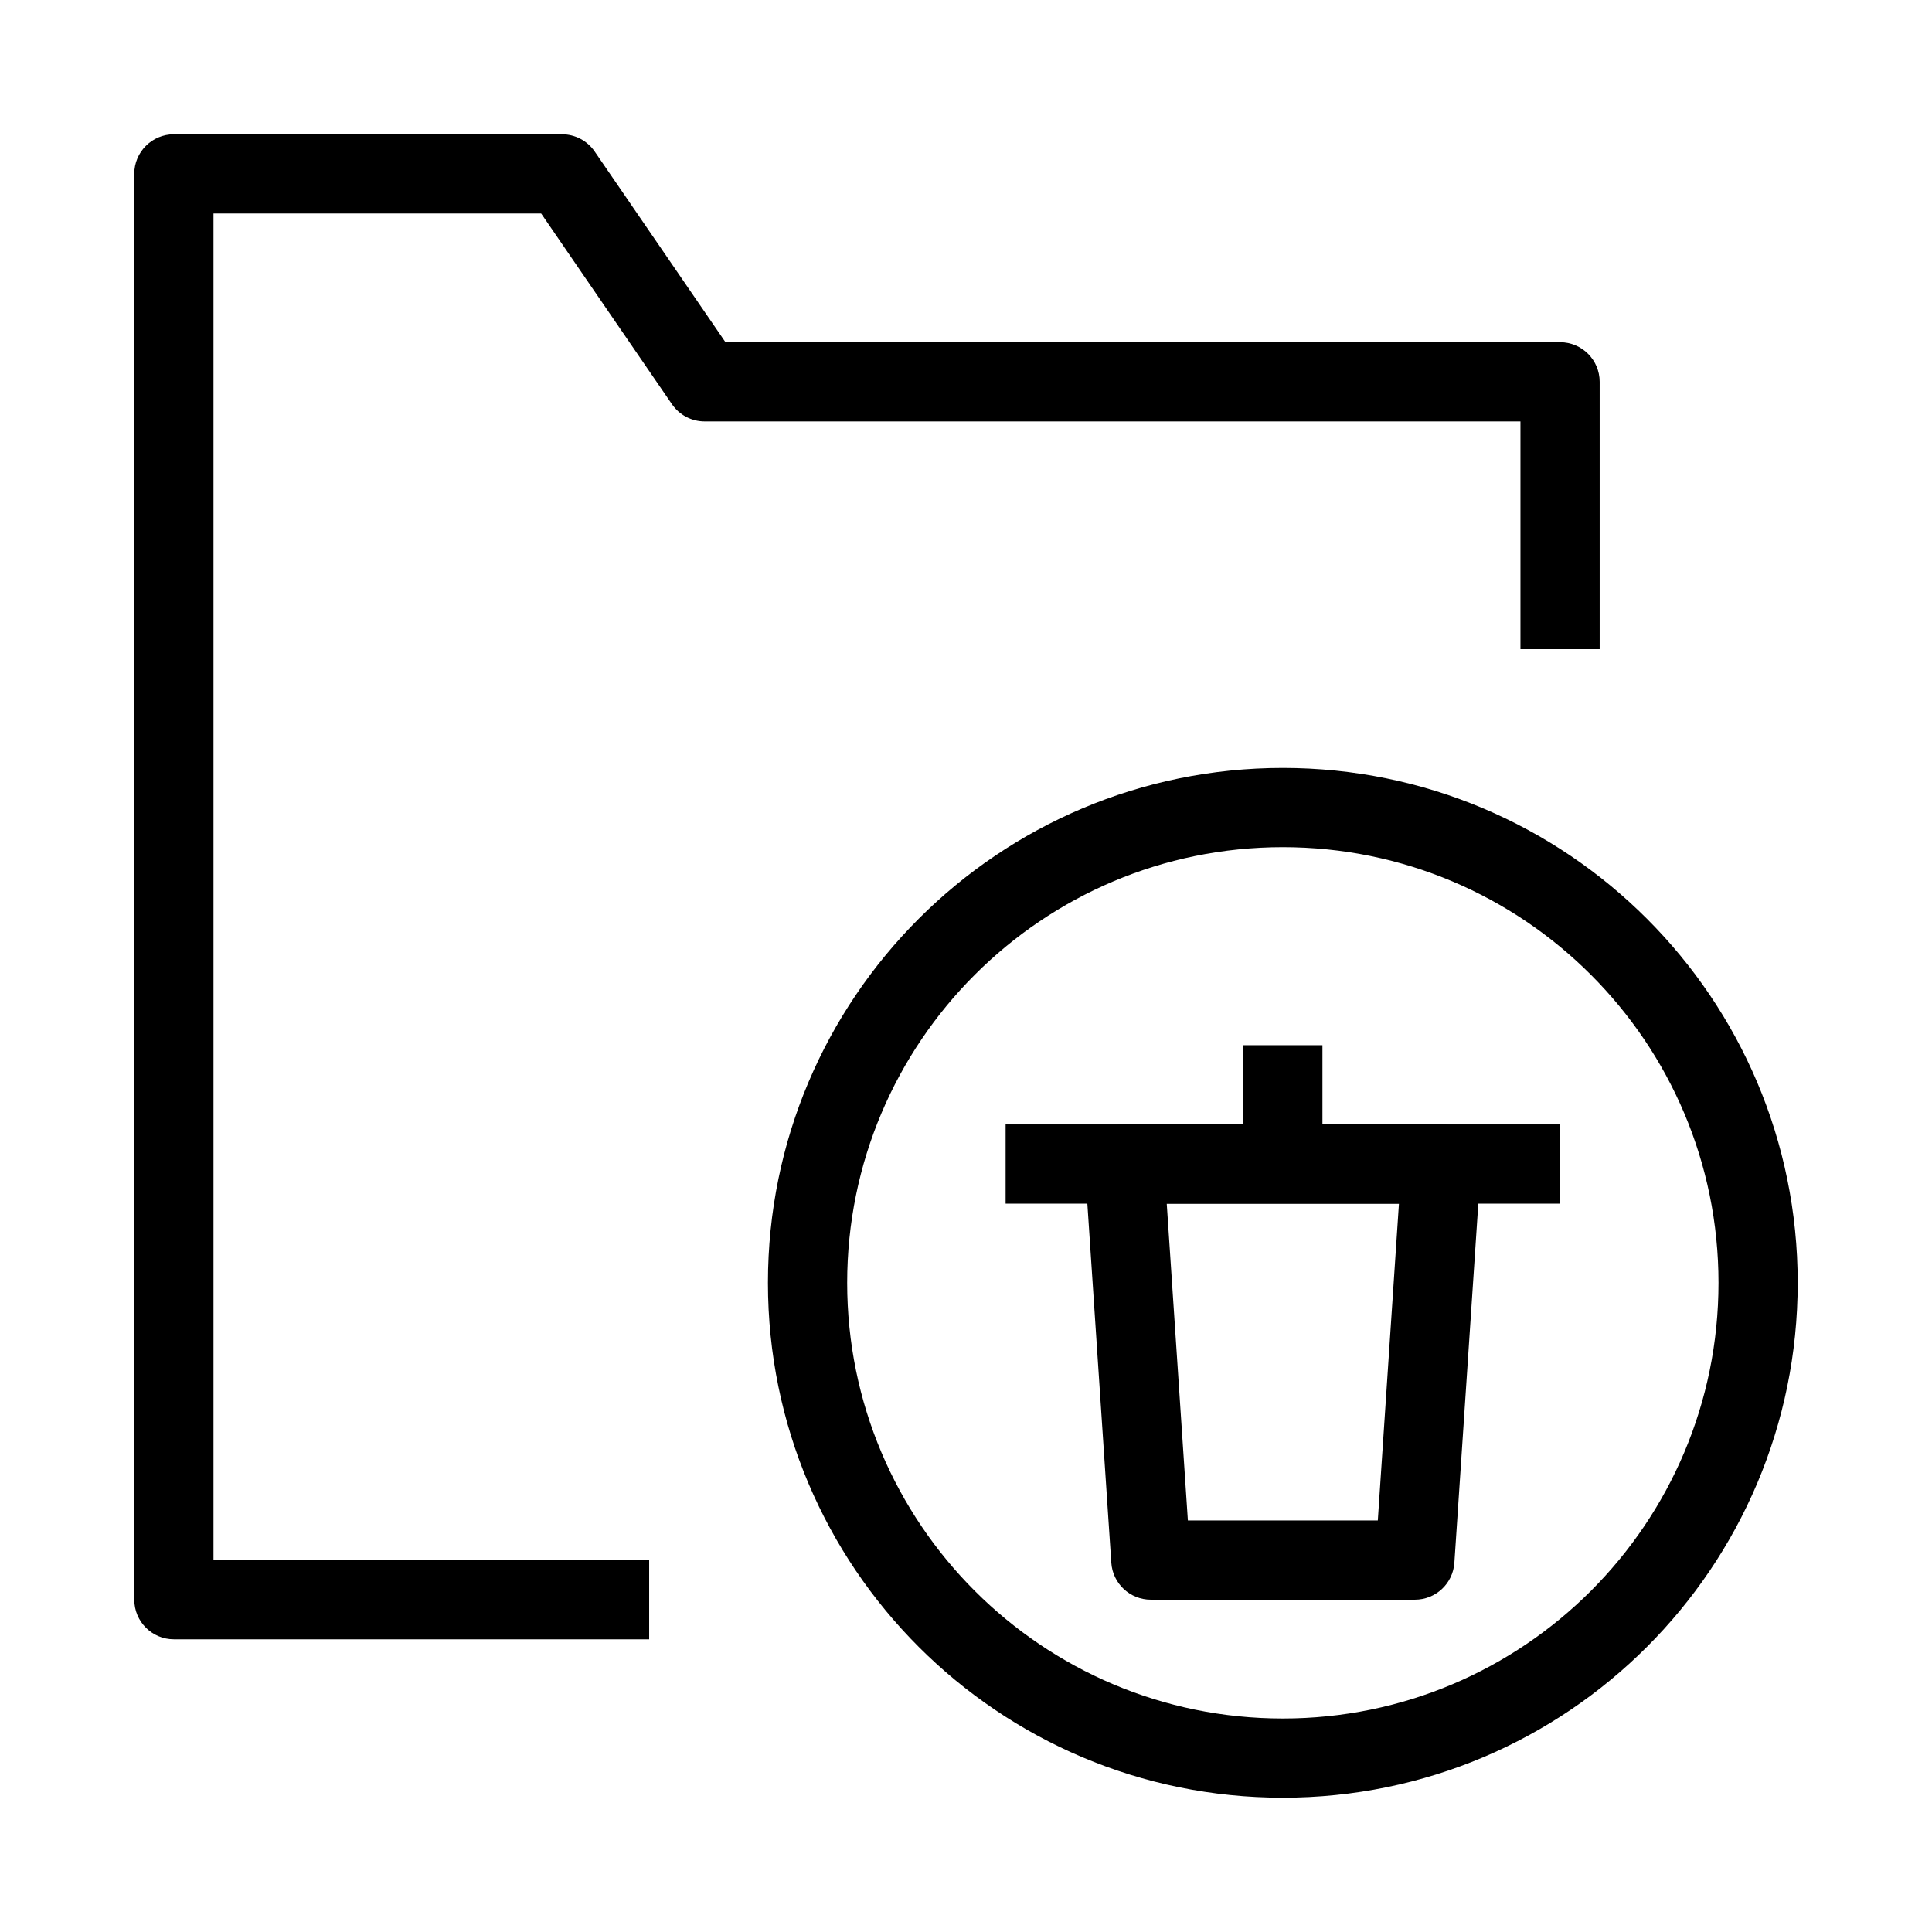
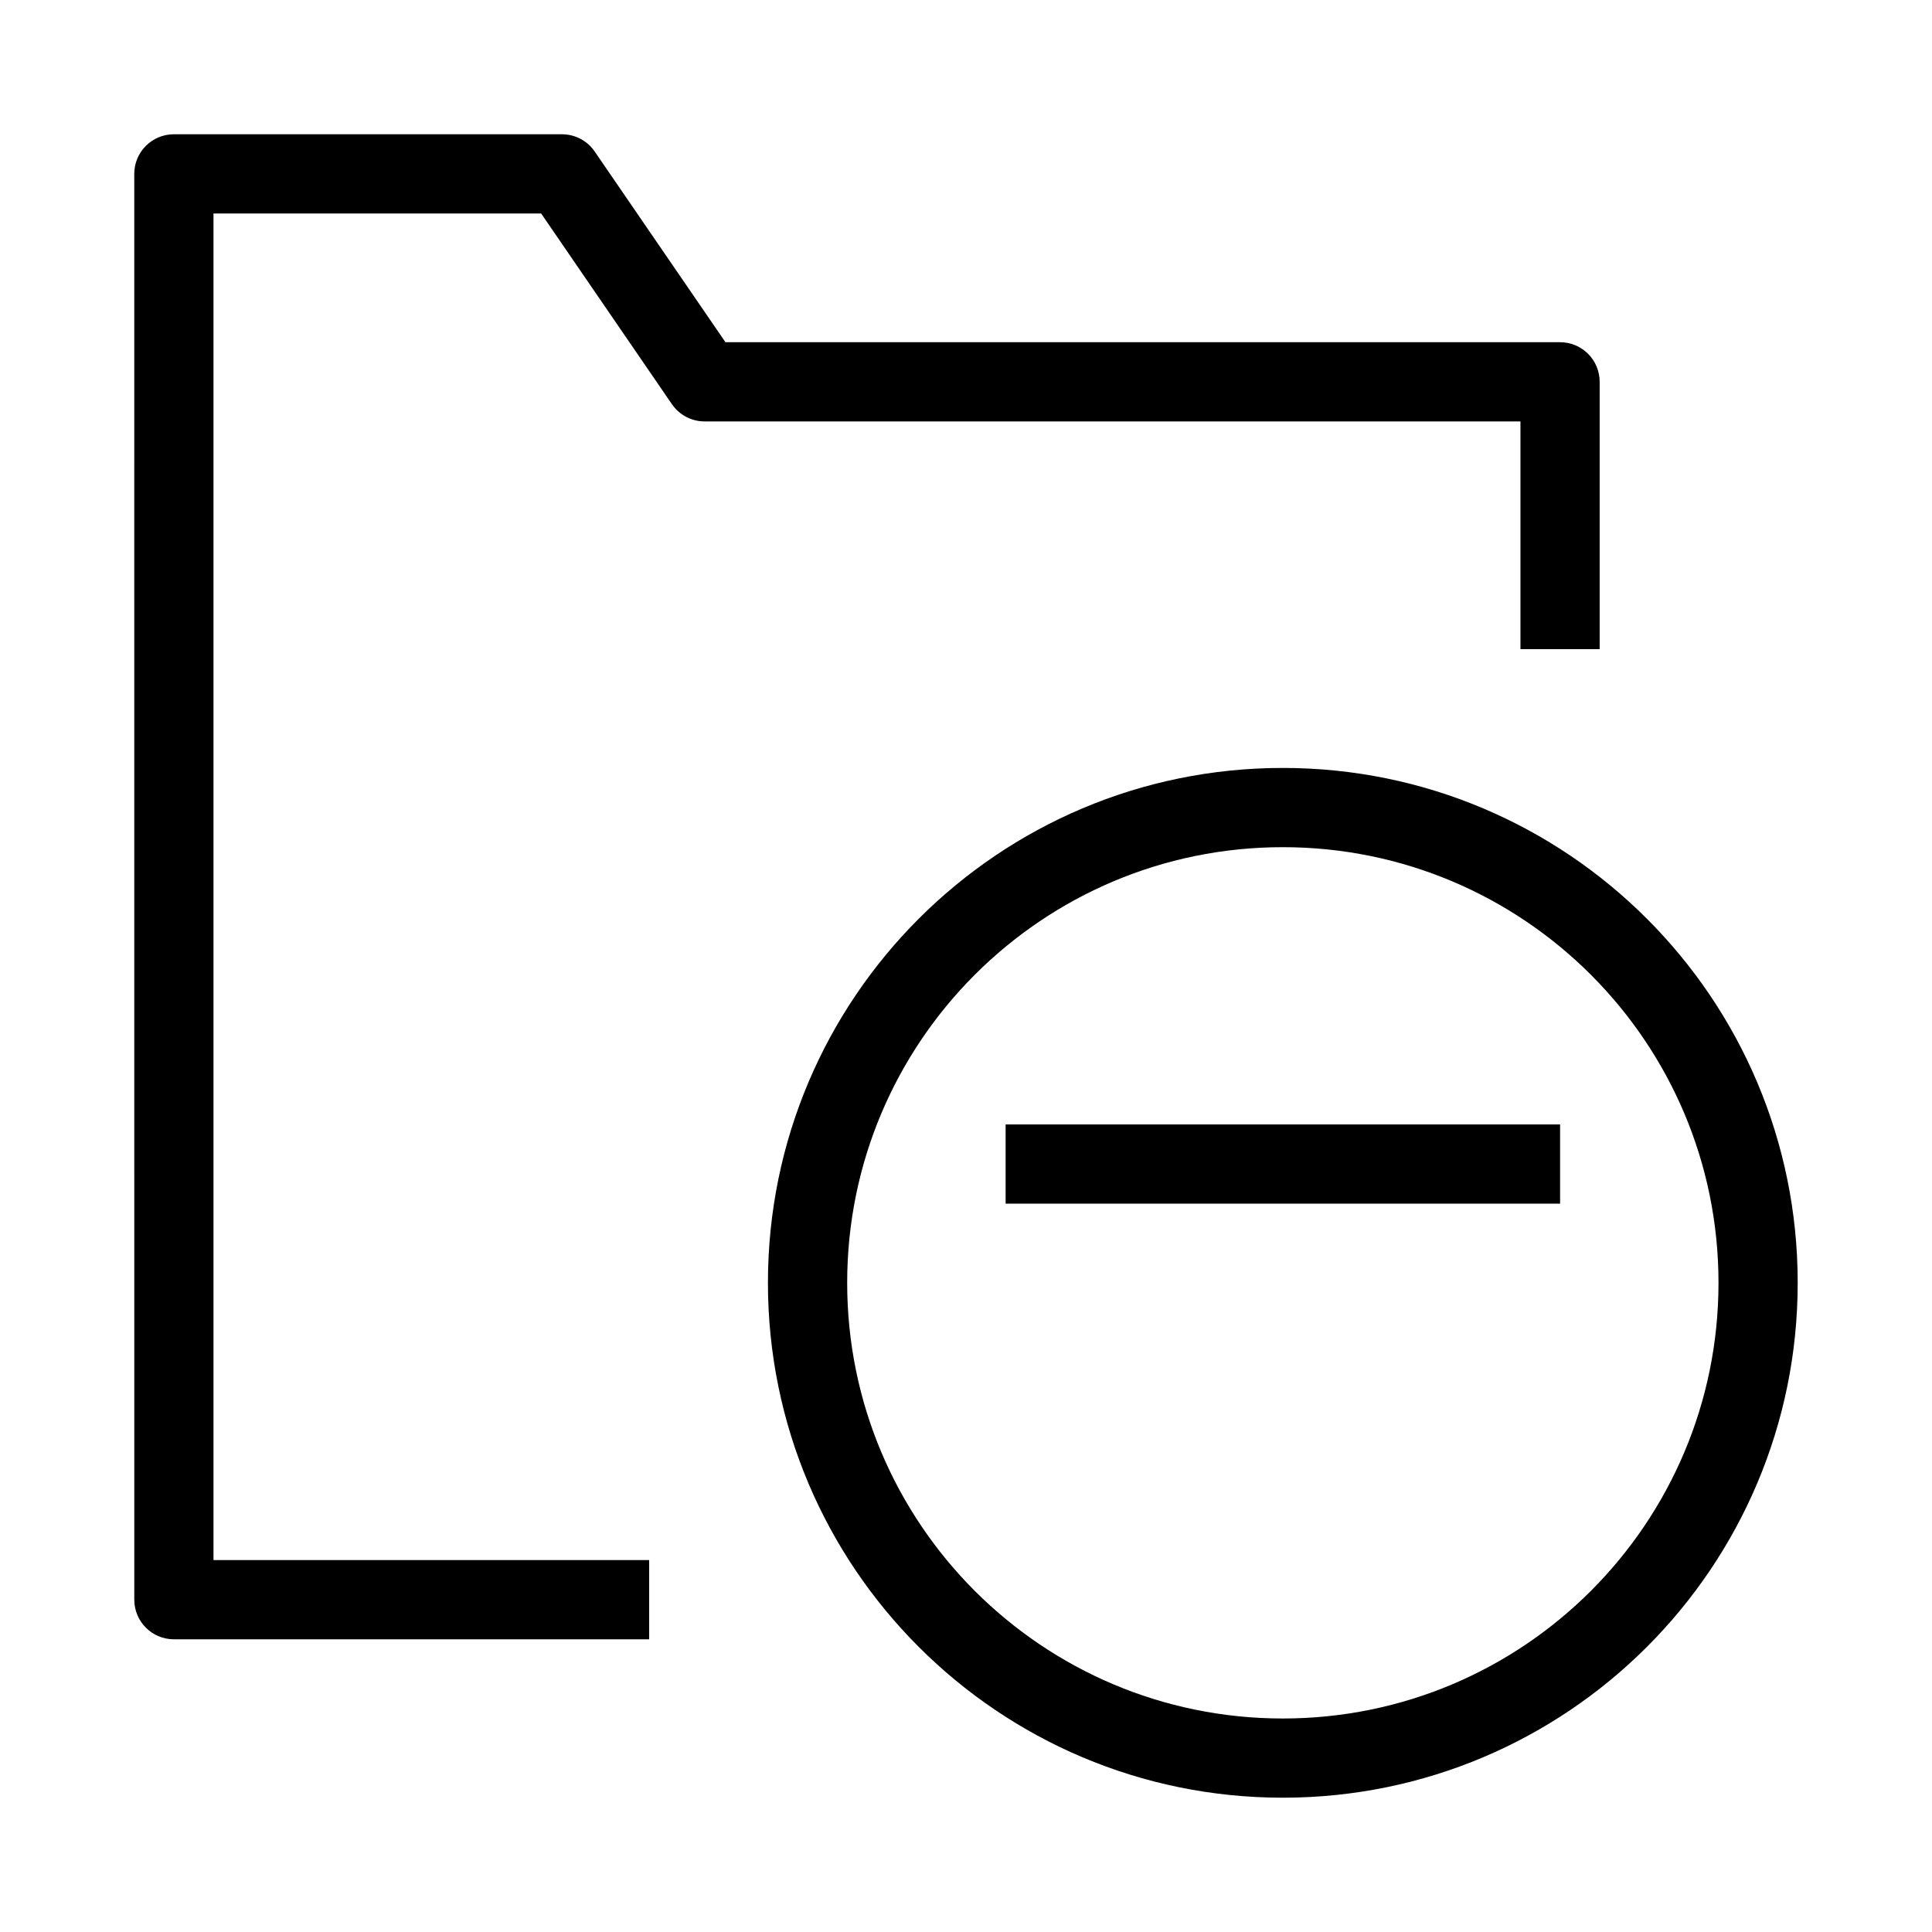
<svg xmlns="http://www.w3.org/2000/svg" fill="#000000" width="800px" height="800px" version="1.1" viewBox="144 144 512 512">
  <g fill-rule="evenodd">
-     <path d="m434.32 445.31c1.98-2.121 4.758-3.324 7.664-3.324h83.965c2.906 0 5.684 1.203 7.664 3.324 1.988 2.121 3.004 4.969 2.812 7.867l-7 104.96c-0.367 5.516-4.945 9.797-10.473 9.797h-69.973c-5.527 0-10.105-4.281-10.473-9.797l-7-104.96c-0.191-2.898 0.824-5.746 2.812-7.867zm18.879 17.668 5.602 83.965h50.332l5.602-83.965z" />
    <path d="m557.44 462.98h-146.94v-20.992h146.94z" />
-     <path d="m494.46 420.99v31.488h-20.988v-31.488z" />
    <path d="m483.96 368.51c-63.762 0-115.45 51.691-115.45 115.45 0 63.766 51.691 115.46 115.45 115.46 63.766 0 115.46-51.691 115.46-115.46 0-63.762-51.691-115.45-115.46-115.45zm-136.45 115.45c0-75.359 61.086-136.45 136.45-136.45 75.363 0 136.45 61.086 136.45 136.45 0 75.363-61.086 136.45-136.45 136.45-75.359 0-136.45-61.086-136.45-136.45z" />
    <path d="m179.58 190.08c0-5.797 4.699-10.496 10.496-10.496h102.86c3.461 0 6.699 1.707 8.656 4.559l34.66 50.547h221.18c5.797 0 10.496 4.699 10.496 10.496v70.848h-20.992v-60.352h-216.21c-3.461 0-6.699-1.707-8.656-4.562l-34.66-50.543h-86.836v356.86h115.46v20.992h-125.95c-5.797 0-10.496-4.699-10.496-10.496z" />
  </g>
</svg>